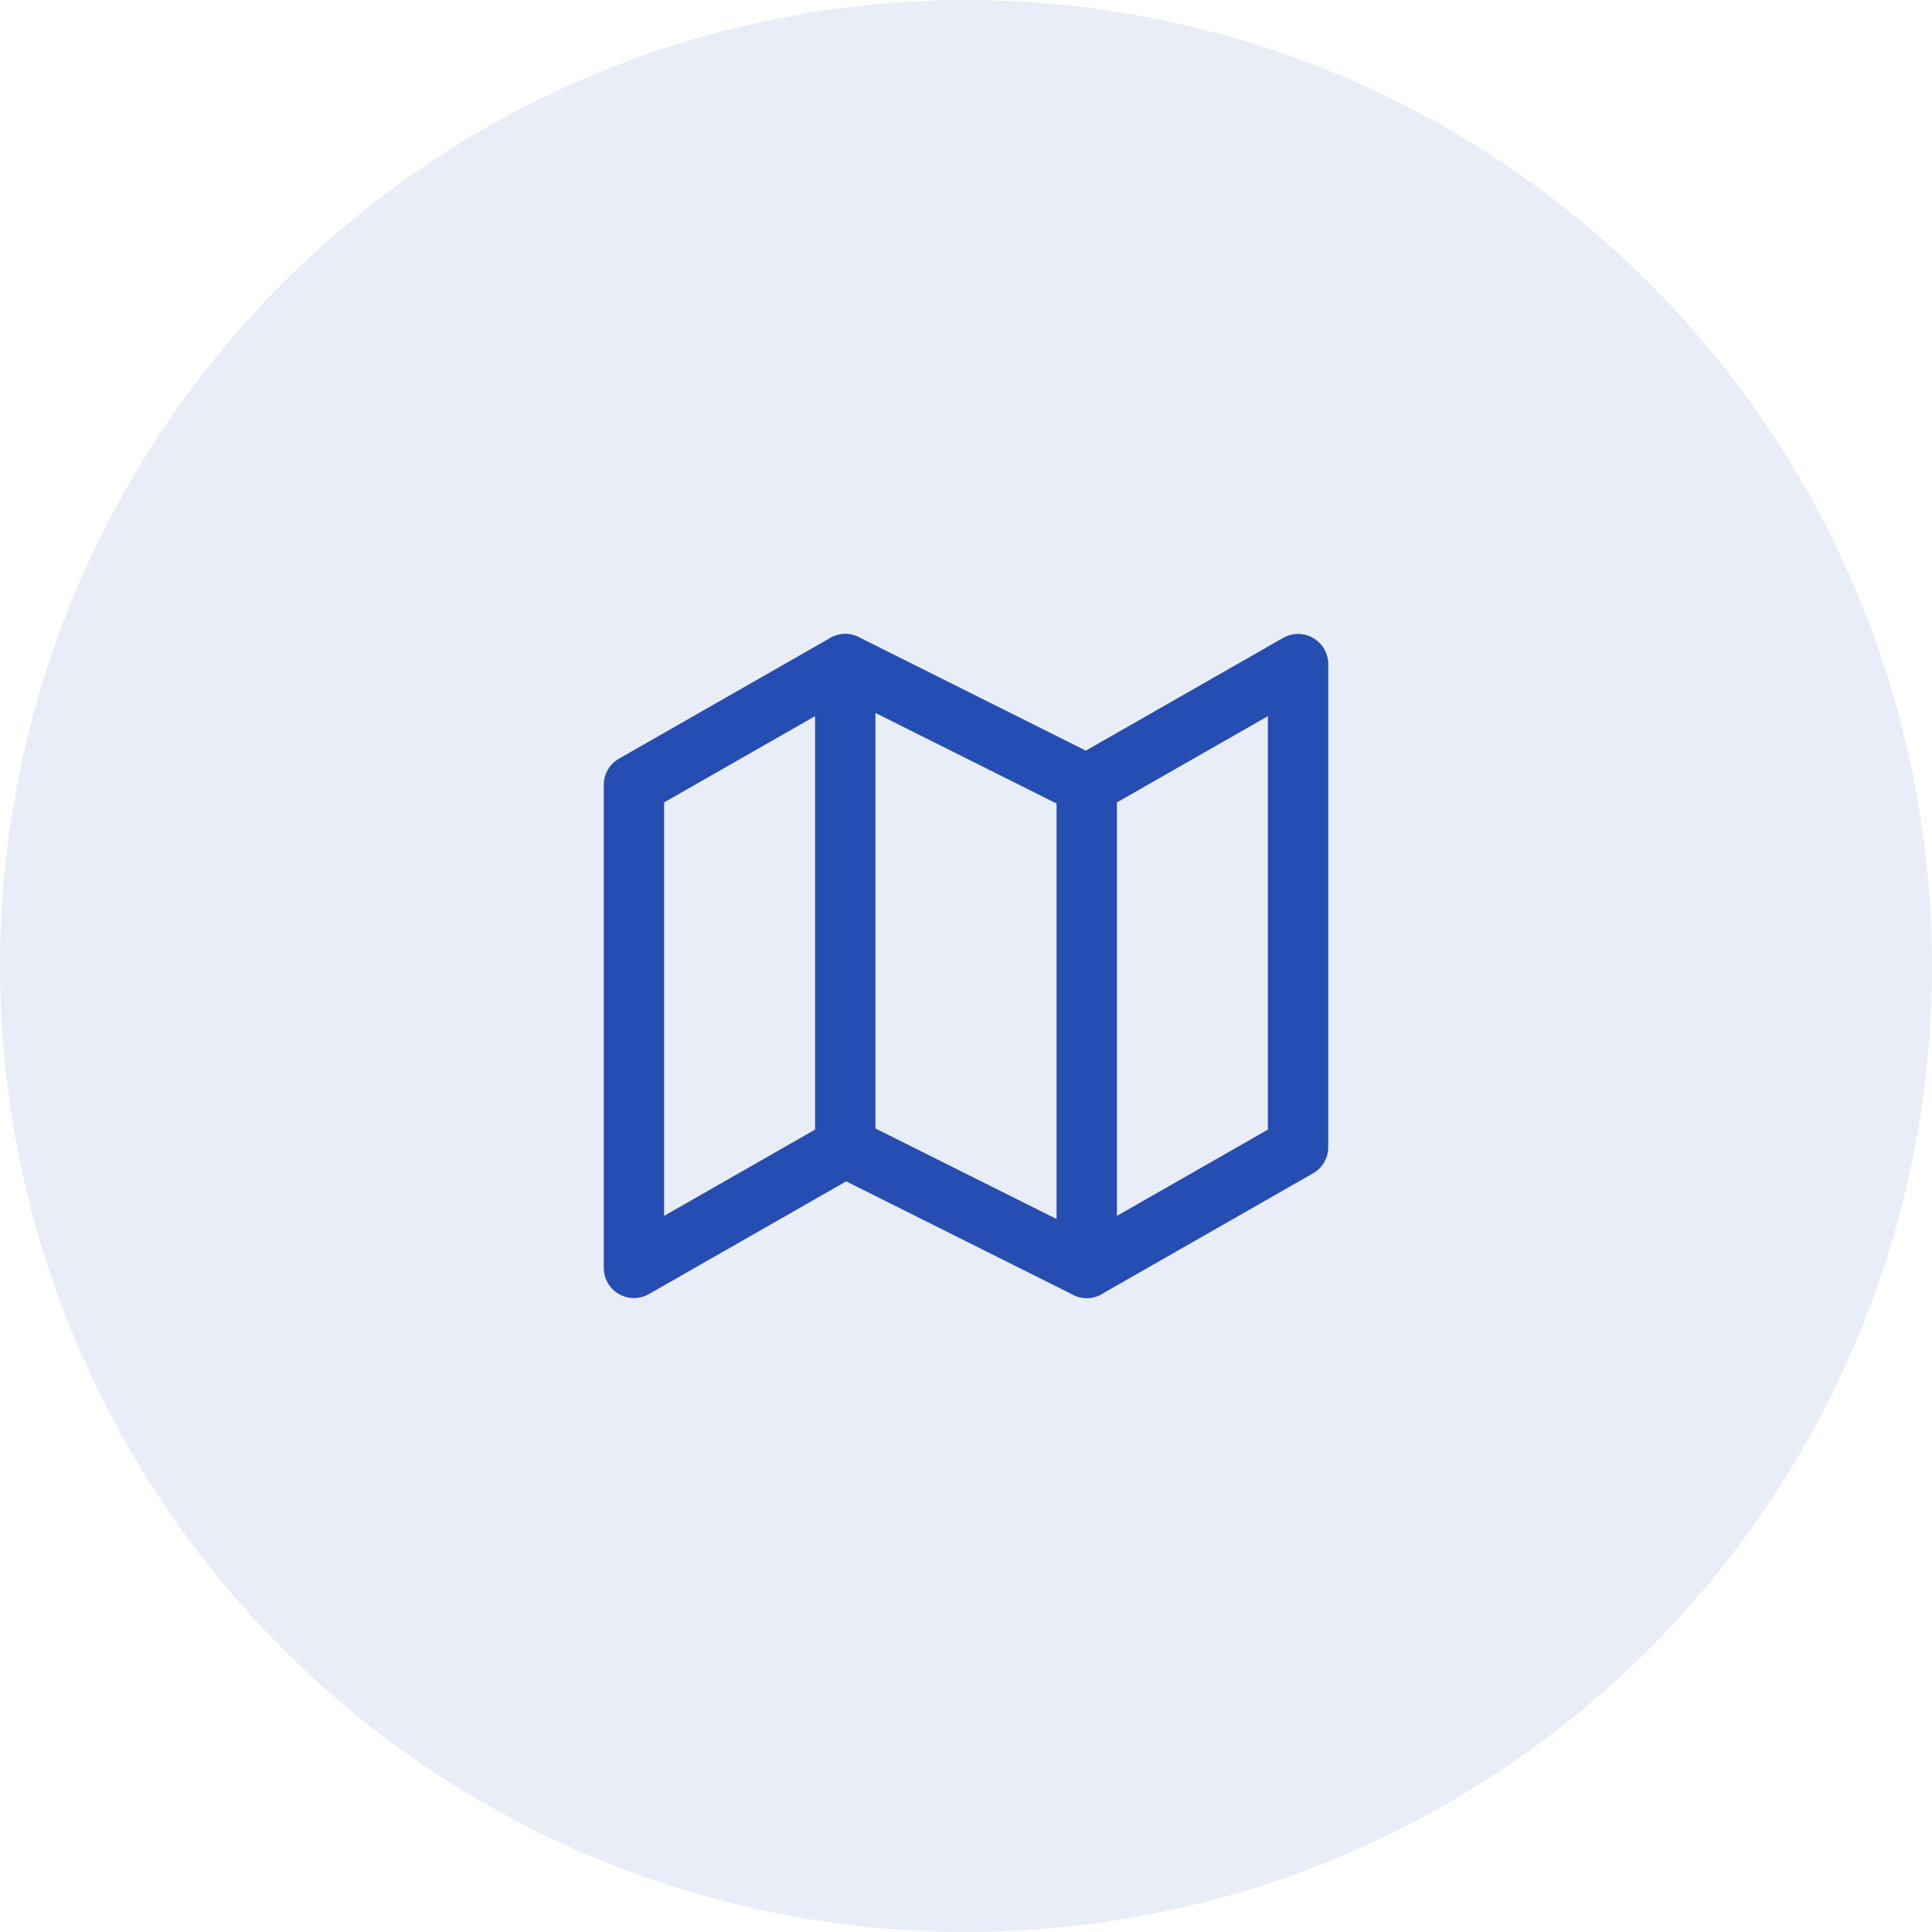
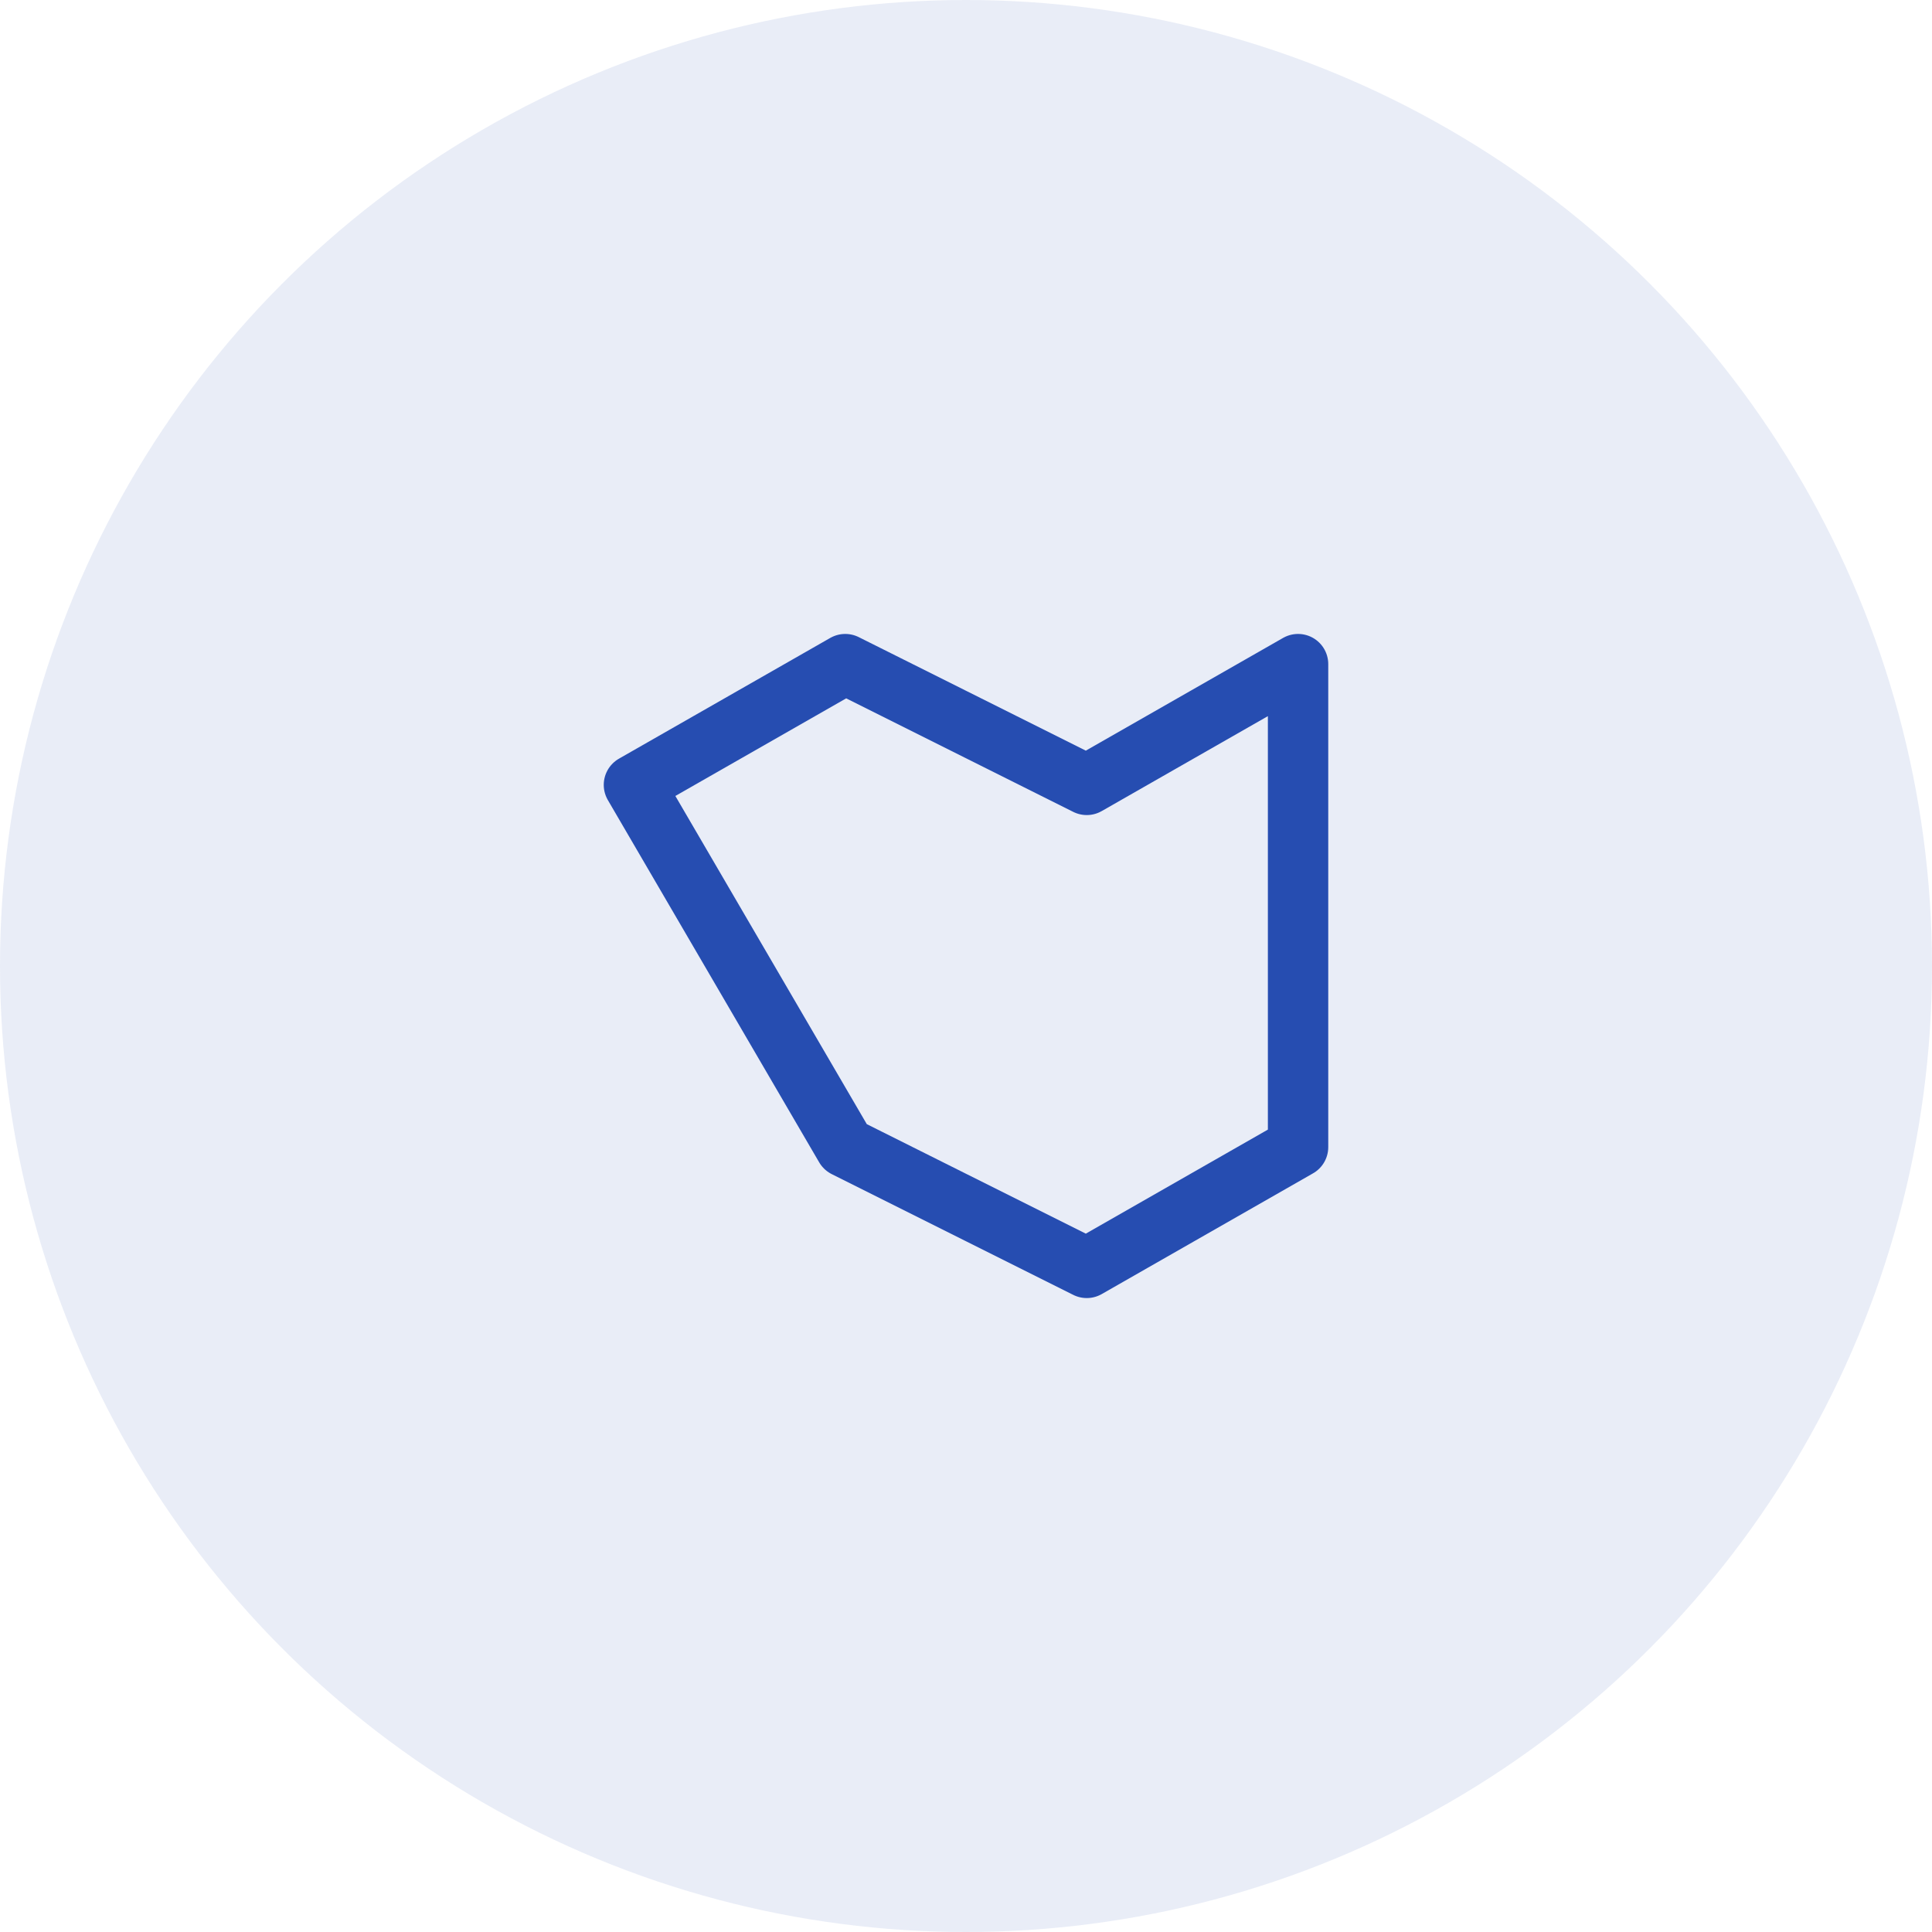
<svg xmlns="http://www.w3.org/2000/svg" width="64" height="64" viewBox="0 0 64 64" fill="none">
  <circle opacity="0.1" cx="32" cy="32" r="32" fill="#264DB1" />
-   <path d="M21 26V42L28 38L36 42L43 38V22L36 26L28 22L21 26Z" stroke="#264DB1" stroke-width="2" stroke-linecap="round" stroke-linejoin="round" />
-   <path d="M28 22V38" stroke="#264DB1" stroke-width="2" stroke-linecap="round" stroke-linejoin="round" />
-   <path d="M36 26V42" stroke="#264DB1" stroke-width="2" stroke-linecap="round" stroke-linejoin="round" />
+   <path d="M21 26L28 38L36 42L43 38V22L36 26L28 22L21 26Z" stroke="#264DB1" stroke-width="2" stroke-linecap="round" stroke-linejoin="round" />
</svg>